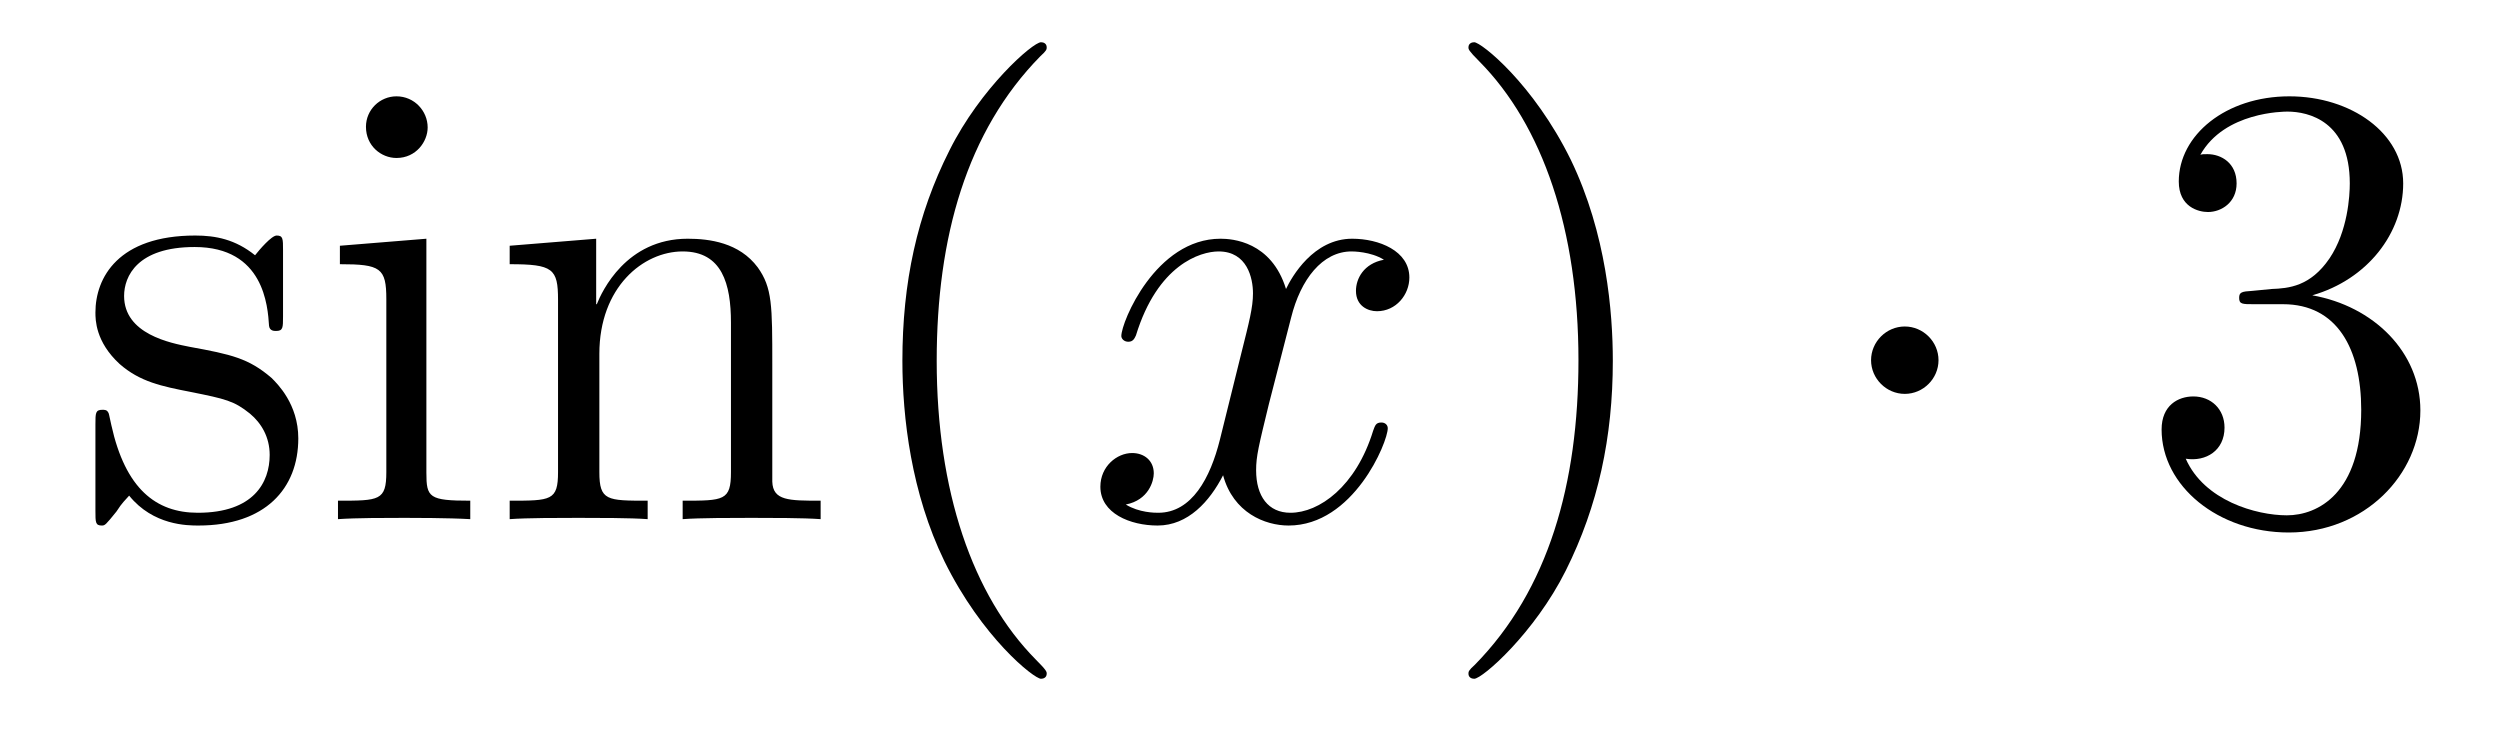
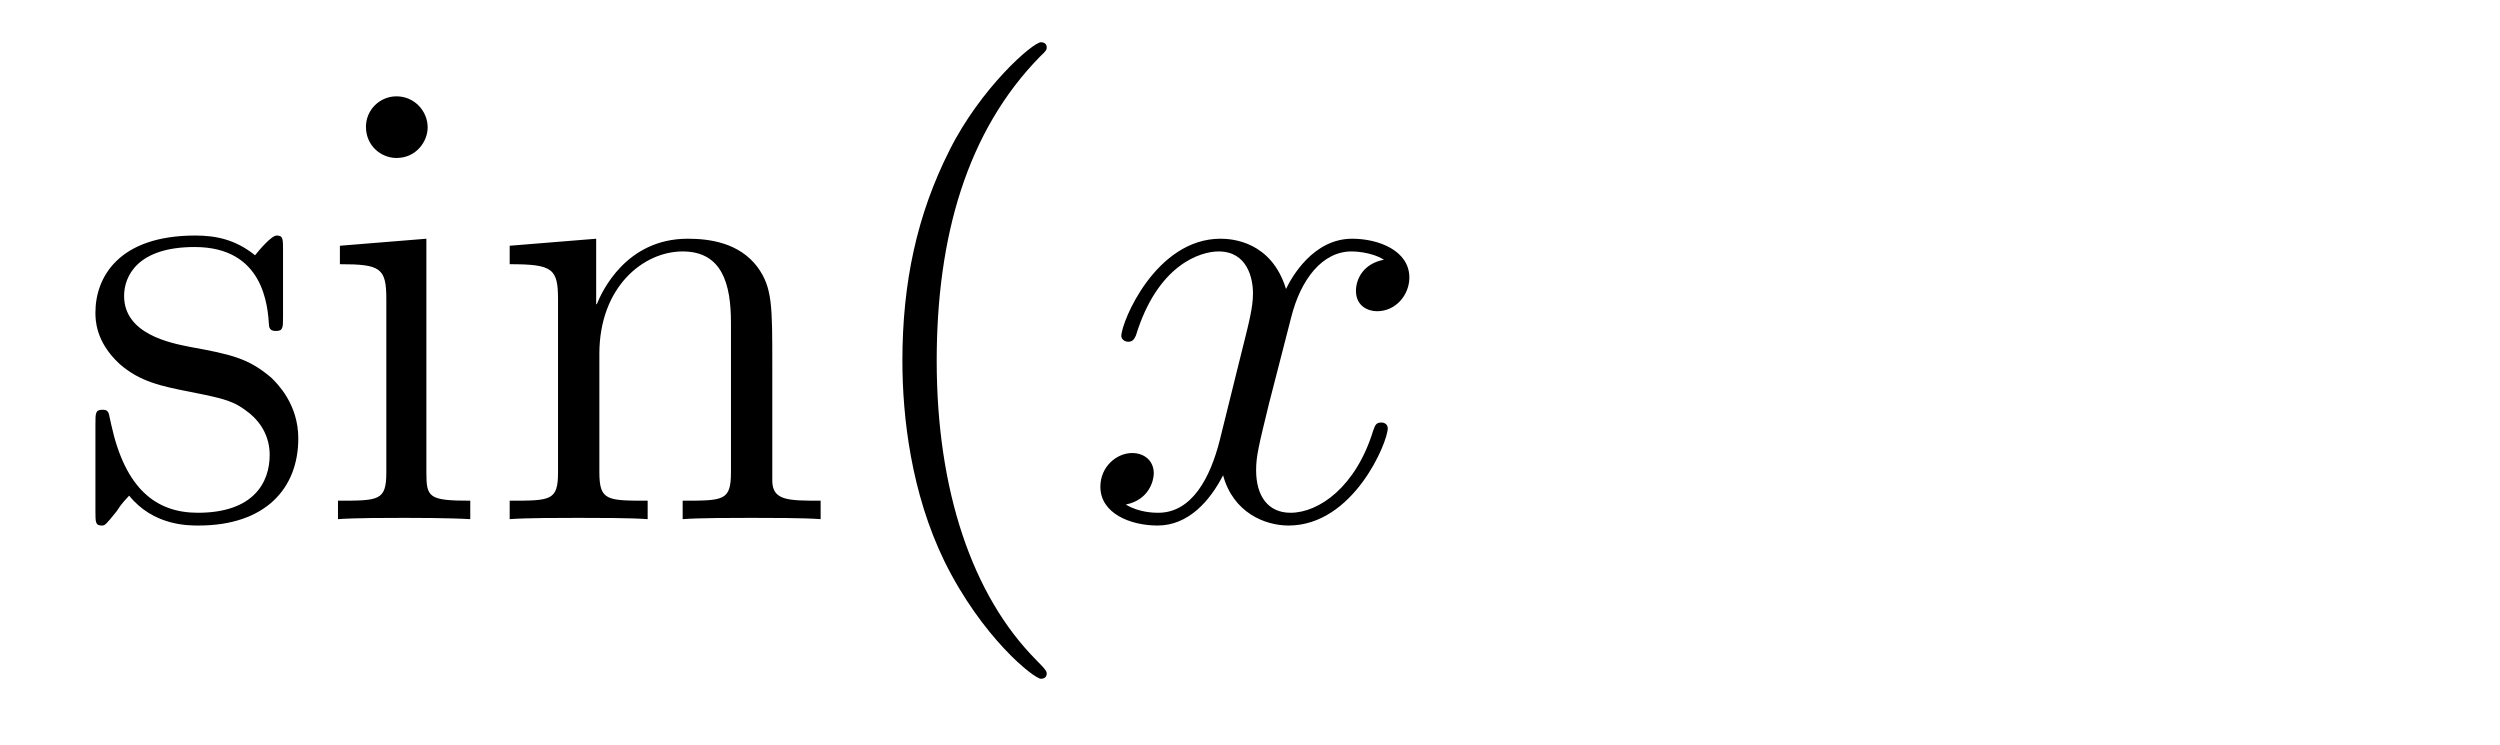
<svg xmlns="http://www.w3.org/2000/svg" height="14pt" version="1.1" viewBox="0 -14 47 14" width="47pt">
  <g id="page1">
    <g transform="matrix(1 0 0 1 -127 650)">
      <path d="M132.321 -659.297C132.321 -659.512 132.321 -659.572 132.201 -659.572C132.106 -659.572 131.879 -659.308 131.795 -659.201C131.424 -659.5 131.054 -659.572 130.671 -659.572C129.225 -659.572 128.794 -658.782 128.794 -658.125C128.794 -657.993 128.794 -657.575 129.249 -657.157C129.631 -656.822 130.038 -656.738 130.587 -656.631C131.245 -656.499 131.401 -656.463 131.699 -656.224C131.914 -656.045 132.07 -655.782 132.07 -655.447C132.07 -654.933 131.771 -654.36 130.719 -654.36C129.93 -654.36 129.356 -654.814 129.093 -656.009C129.046 -656.224 129.046 -656.236 129.033 -656.248C129.01 -656.296 128.962 -656.296 128.926 -656.296C128.794 -656.296 128.794 -656.236 128.794 -656.021V-654.395C128.794 -654.18 128.794 -654.12 128.914 -654.12C128.974 -654.12 128.986 -654.132 129.189 -654.383C129.249 -654.467 129.249 -654.491 129.428 -654.682C129.882 -654.12 130.528 -654.12 130.731 -654.12C131.986 -654.12 132.608 -654.814 132.608 -655.758C132.608 -656.404 132.213 -656.786 132.106 -656.894C131.675 -657.264 131.353 -657.336 130.564 -657.48C130.205 -657.551 129.333 -657.719 129.333 -658.436C129.333 -658.807 129.583 -659.356 130.659 -659.356C131.962 -659.356 132.034 -658.245 132.058 -657.874C132.07 -657.778 132.153 -657.778 132.189 -657.778C132.321 -657.778 132.321 -657.838 132.321 -658.053V-659.297ZM135.04 -661.604C135.04 -661.914 134.789 -662.189 134.454 -662.189C134.143 -662.189 133.88 -661.938 133.88 -661.616C133.88 -661.257 134.167 -661.03 134.454 -661.03C134.825 -661.03 135.04 -661.341 135.04 -661.604ZM133.39 -659.38V-659.033C134.155 -659.033 134.263 -658.962 134.263 -658.376V-655.125C134.263 -654.587 134.131 -654.587 133.354 -654.587V-654.24C133.689 -654.264 134.263 -654.264 134.61 -654.264C134.741 -654.264 135.434 -654.264 135.841 -654.24V-654.587C135.064 -654.587 135.016 -654.647 135.016 -655.113V-659.512L133.39 -659.38ZM141.519 -657.145C141.519 -658.257 141.519 -658.591 141.245 -658.974C140.898 -659.44 140.336 -659.512 139.929 -659.512C138.77 -659.512 138.316 -658.52 138.22 -658.281H138.208V-659.512L136.582 -659.38V-659.033C137.395 -659.033 137.491 -658.95 137.491 -658.364V-655.125C137.491 -654.587 137.36 -654.587 136.582 -654.587V-654.24C136.893 -654.264 137.539 -654.264 137.873 -654.264C138.22 -654.264 138.865 -654.264 139.176 -654.24V-654.587C138.411 -654.587 138.268 -654.587 138.268 -655.125V-657.348C138.268 -658.603 139.093 -659.273 139.834 -659.273C140.575 -659.273 140.742 -658.663 140.742 -657.934V-655.125C140.742 -654.587 140.611 -654.587 139.834 -654.587V-654.24C140.145 -654.264 140.79 -654.264 141.125 -654.264C141.472 -654.264 142.117 -654.264 142.428 -654.24V-654.587C141.83 -654.587 141.531 -654.587 141.519 -654.945V-657.145Z" fill-rule="evenodd" />
      <path d="M146.678 -651.335C146.678 -651.371 146.678 -651.395 146.475 -651.598C145.28 -652.806 144.61 -654.778 144.61 -657.217C144.61 -659.536 145.172 -661.532 146.559 -662.943C146.678 -663.05 146.678 -663.074 146.678 -663.11C146.678 -663.182 146.619 -663.206 146.571 -663.206C146.416 -663.206 145.435 -662.345 144.85 -661.173C144.24 -659.966 143.965 -658.687 143.965 -657.217C143.965 -656.152 144.132 -654.73 144.754 -653.451C145.459 -652.017 146.439 -651.239 146.571 -651.239C146.619 -651.239 146.678 -651.263 146.678 -651.335Z" fill-rule="evenodd" />
      <path d="M153.018 -659.117C152.636 -659.046 152.492 -658.759 152.492 -658.532C152.492 -658.245 152.72 -658.149 152.887 -658.149C153.246 -658.149 153.496 -658.46 153.496 -658.782C153.496 -659.285 152.923 -659.512 152.421 -659.512C151.691 -659.512 151.285 -658.794 151.177 -658.567C150.902 -659.464 150.161 -659.512 149.946 -659.512C148.727 -659.512 148.081 -657.946 148.081 -657.683C148.081 -657.635 148.129 -657.575 148.213 -657.575C148.308 -657.575 148.332 -657.647 148.356 -657.695C148.763 -659.022 149.564 -659.273 149.91 -659.273C150.448 -659.273 150.556 -658.771 150.556 -658.484C150.556 -658.221 150.484 -657.946 150.34 -657.372L149.934 -655.734C149.755 -655.017 149.408 -654.36 148.775 -654.36C148.715 -654.36 148.416 -654.36 148.165 -654.515C148.595 -654.599 148.691 -654.957 148.691 -655.101C148.691 -655.34 148.512 -655.483 148.284 -655.483C147.998 -655.483 147.687 -655.232 147.687 -654.85C147.687 -654.348 148.249 -654.12 148.763 -654.12C149.336 -654.12 149.743 -654.575 149.994 -655.065C150.185 -654.36 150.783 -654.12 151.225 -654.12C152.445 -654.12 153.09 -655.687 153.09 -655.949C153.09 -656.009 153.042 -656.057 152.97 -656.057C152.863 -656.057 152.851 -655.997 152.815 -655.902C152.492 -654.85 151.799 -654.36 151.261 -654.36C150.843 -654.36 150.615 -654.67 150.615 -655.16C150.615 -655.423 150.663 -655.615 150.855 -656.404L151.273 -658.029C151.452 -658.747 151.859 -659.273 152.409 -659.273C152.433 -659.273 152.767 -659.273 153.018 -659.117Z" fill-rule="evenodd" />
-       <path d="M157.321 -657.217C157.321 -658.125 157.201 -659.607 156.532 -660.994C155.827 -662.428 154.846 -663.206 154.715 -663.206C154.667 -663.206 154.607 -663.182 154.607 -663.11C154.607 -663.074 154.607 -663.05 154.81 -662.847C156.006 -661.64 156.675 -659.667 156.675 -657.228C156.675 -654.909 156.113 -652.913 154.727 -651.502C154.607 -651.395 154.607 -651.371 154.607 -651.335C154.607 -651.263 154.667 -651.239 154.715 -651.239C154.87 -651.239 155.85 -652.1 156.436 -653.272C157.046 -654.491 157.321 -655.782 157.321 -657.217Z" fill-rule="evenodd" />
-       <path d="M163.444 -657.228C163.444 -657.575 163.157 -657.862 162.81 -657.862C162.463 -657.862 162.176 -657.575 162.176 -657.228C162.176 -656.882 162.463 -656.595 162.81 -656.595C163.157 -656.595 163.444 -656.882 163.444 -657.228Z" fill-rule="evenodd" />
-       <path d="M169.347 -658.532C169.144 -658.52 169.096 -658.507 169.096 -658.4C169.096 -658.281 169.156 -658.281 169.371 -658.281H169.921C170.937 -658.281 171.391 -657.444 171.391 -656.296C171.391 -654.73 170.579 -654.312 169.993 -654.312C169.419 -654.312 168.439 -654.587 168.092 -655.376C168.474 -655.316 168.821 -655.531 168.821 -655.961C168.821 -656.308 168.57 -656.547 168.235 -656.547C167.949 -656.547 167.638 -656.38 167.638 -655.926C167.638 -654.862 168.702 -653.989 170.029 -653.989C171.451 -653.989 172.503 -655.077 172.503 -656.284C172.503 -657.384 171.619 -658.245 170.471 -658.448C171.511 -658.747 172.18 -659.619 172.18 -660.552C172.18 -661.496 171.2 -662.189 170.04 -662.189C168.845 -662.189 167.961 -661.46 167.961 -660.588C167.961 -660.109 168.331 -660.014 168.51 -660.014C168.761 -660.014 169.048 -660.193 169.048 -660.552C169.048 -660.934 168.761 -661.102 168.499 -661.102C168.427 -661.102 168.403 -661.102 168.367 -661.09C168.821 -661.902 169.945 -661.902 170.004 -661.902C170.399 -661.902 171.176 -661.723 171.176 -660.552C171.176 -660.325 171.141 -659.655 170.794 -659.141C170.435 -658.615 170.029 -658.579 169.706 -658.567L169.347 -658.532Z" fill-rule="evenodd" />
    </g>
  </g>
</svg>